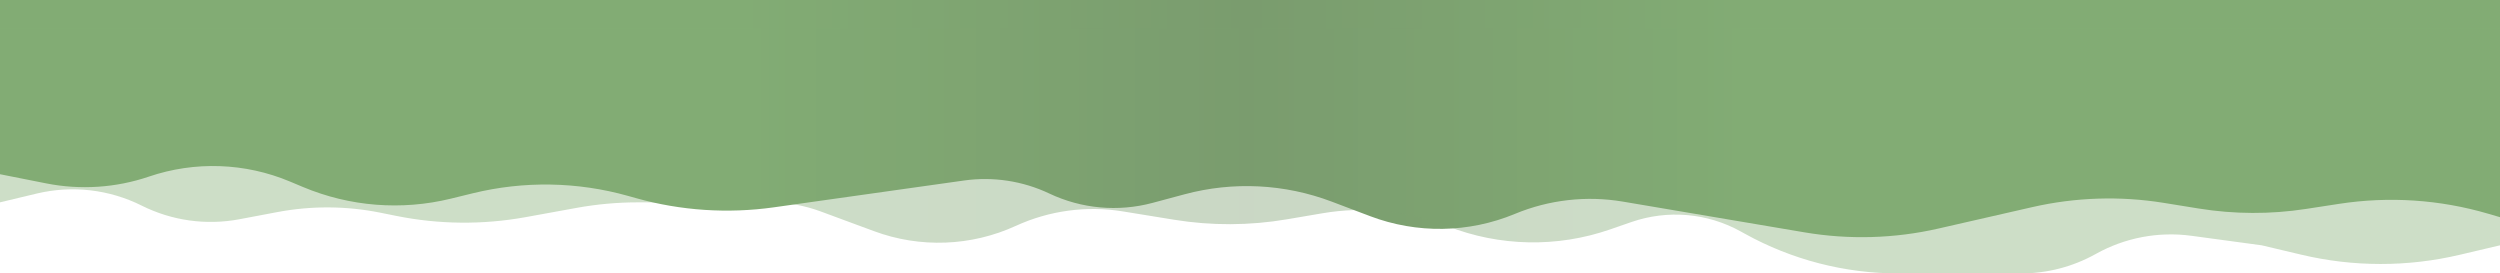
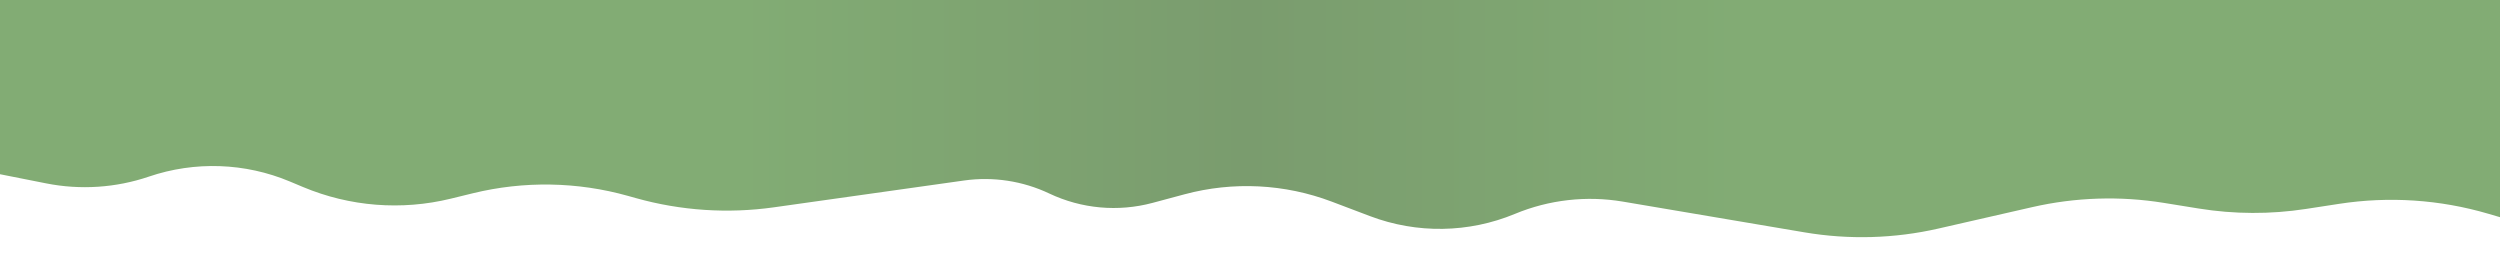
<svg xmlns="http://www.w3.org/2000/svg" width="1600" height="175" viewBox="0 0 1600 175" fill="none">
  <path d="M0 0H1600V139L1592.51 136.8C1561.55 127.711 1528.97 125.543 1497.08 130.449L1475.8 133.724C1453.07 137.22 1429.94 137.132 1407.24 133.464L1384.8 129.837C1356.86 125.321 1328.31 126.239 1300.72 132.541L1240.6 146.271C1212.48 152.694 1183.36 153.522 1154.91 148.708L1038.7 129.042C1015.38 125.094 991.407 127.812 969.555 136.883V136.883C939.974 149.162 906.82 149.683 876.867 138.339L852.376 129.064C822.224 117.644 789.244 115.995 758.103 124.35L737.647 129.839C715.604 135.753 692.176 133.631 671.554 123.853V123.853C654.559 115.795 635.573 112.9 616.948 115.527L495.281 132.685C465.748 136.85 435.673 134.839 406.958 126.782L401.933 125.372C369.526 116.278 335.322 115.699 302.626 123.691L288.503 127.144C257.001 134.844 223.859 132.234 193.951 119.697L185.513 116.159C156.833 104.137 124.745 103.023 95.3 113.026V113.026C74.139 120.215 51.46 121.71 29.539 117.361L0 111.5V0Z" fill="url(#paint0_linear_683_489)" />
-   <path d="M0 18H1600V157L1574.05 163.105C1540.81 170.927 1506.2 170.902 1472.96 163.031L1447.5 157L1402.52 150.906C1381.41 148.046 1359.95 152.118 1341.35 162.508V162.508C1326.7 170.699 1310.18 175 1293.39 175H1215.06C1180.59 175 1146.68 166.224 1116.54 149.498L1114.15 148.173C1092.74 136.29 1067.28 134.08 1044.13 142.095L1030.4 146.851C996.583 158.564 959.692 157.819 926.374 144.749V144.749C900.94 134.772 873.267 131.92 846.333 136.498L823.577 140.367C799.69 144.428 775.296 144.515 751.381 140.624L718.682 135.305C695.421 131.521 671.559 134.741 650.133 144.555V144.555C621.55 157.648 588.942 158.877 559.455 147.973L525.29 135.339C514.846 131.477 503.8 129.5 492.665 129.5H408.337C395.139 129.5 381.968 130.688 368.983 133.049L336.447 138.964C309.064 143.943 280.986 143.681 253.701 138.191L243.407 136.12C221.674 131.748 199.3 131.615 177.517 135.73L153.242 140.315C132.001 144.328 110.031 141.265 90.697 131.598V131.598C69.9 121.2 46.104 118.467 23.492 123.878L0 129.5V18Z" fill="url(#paint1_linear_683_489)" fill-opacity="0.4" />
  <defs>
    <linearGradient id="paint0_linear_683_489" x1="471.5" y1="69.726" x2="1124" y2="69.726" gradientUnits="userSpaceOnUse">
      <stop stop-color="#82AC74" />
      <stop offset="0.5" stop-color="#7A9C6E" />
      <stop offset="1" stop-color="#82AC74" />
    </linearGradient>
    <linearGradient id="paint1_linear_683_489" x1="471.5" y1="87.726" x2="1124" y2="87.726" gradientUnits="userSpaceOnUse">
      <stop stop-color="#82AC74" />
      <stop offset="0.5" stop-color="#7A9C6E" />
      <stop offset="1" stop-color="#82AC74" />
    </linearGradient>
  </defs>
</svg>